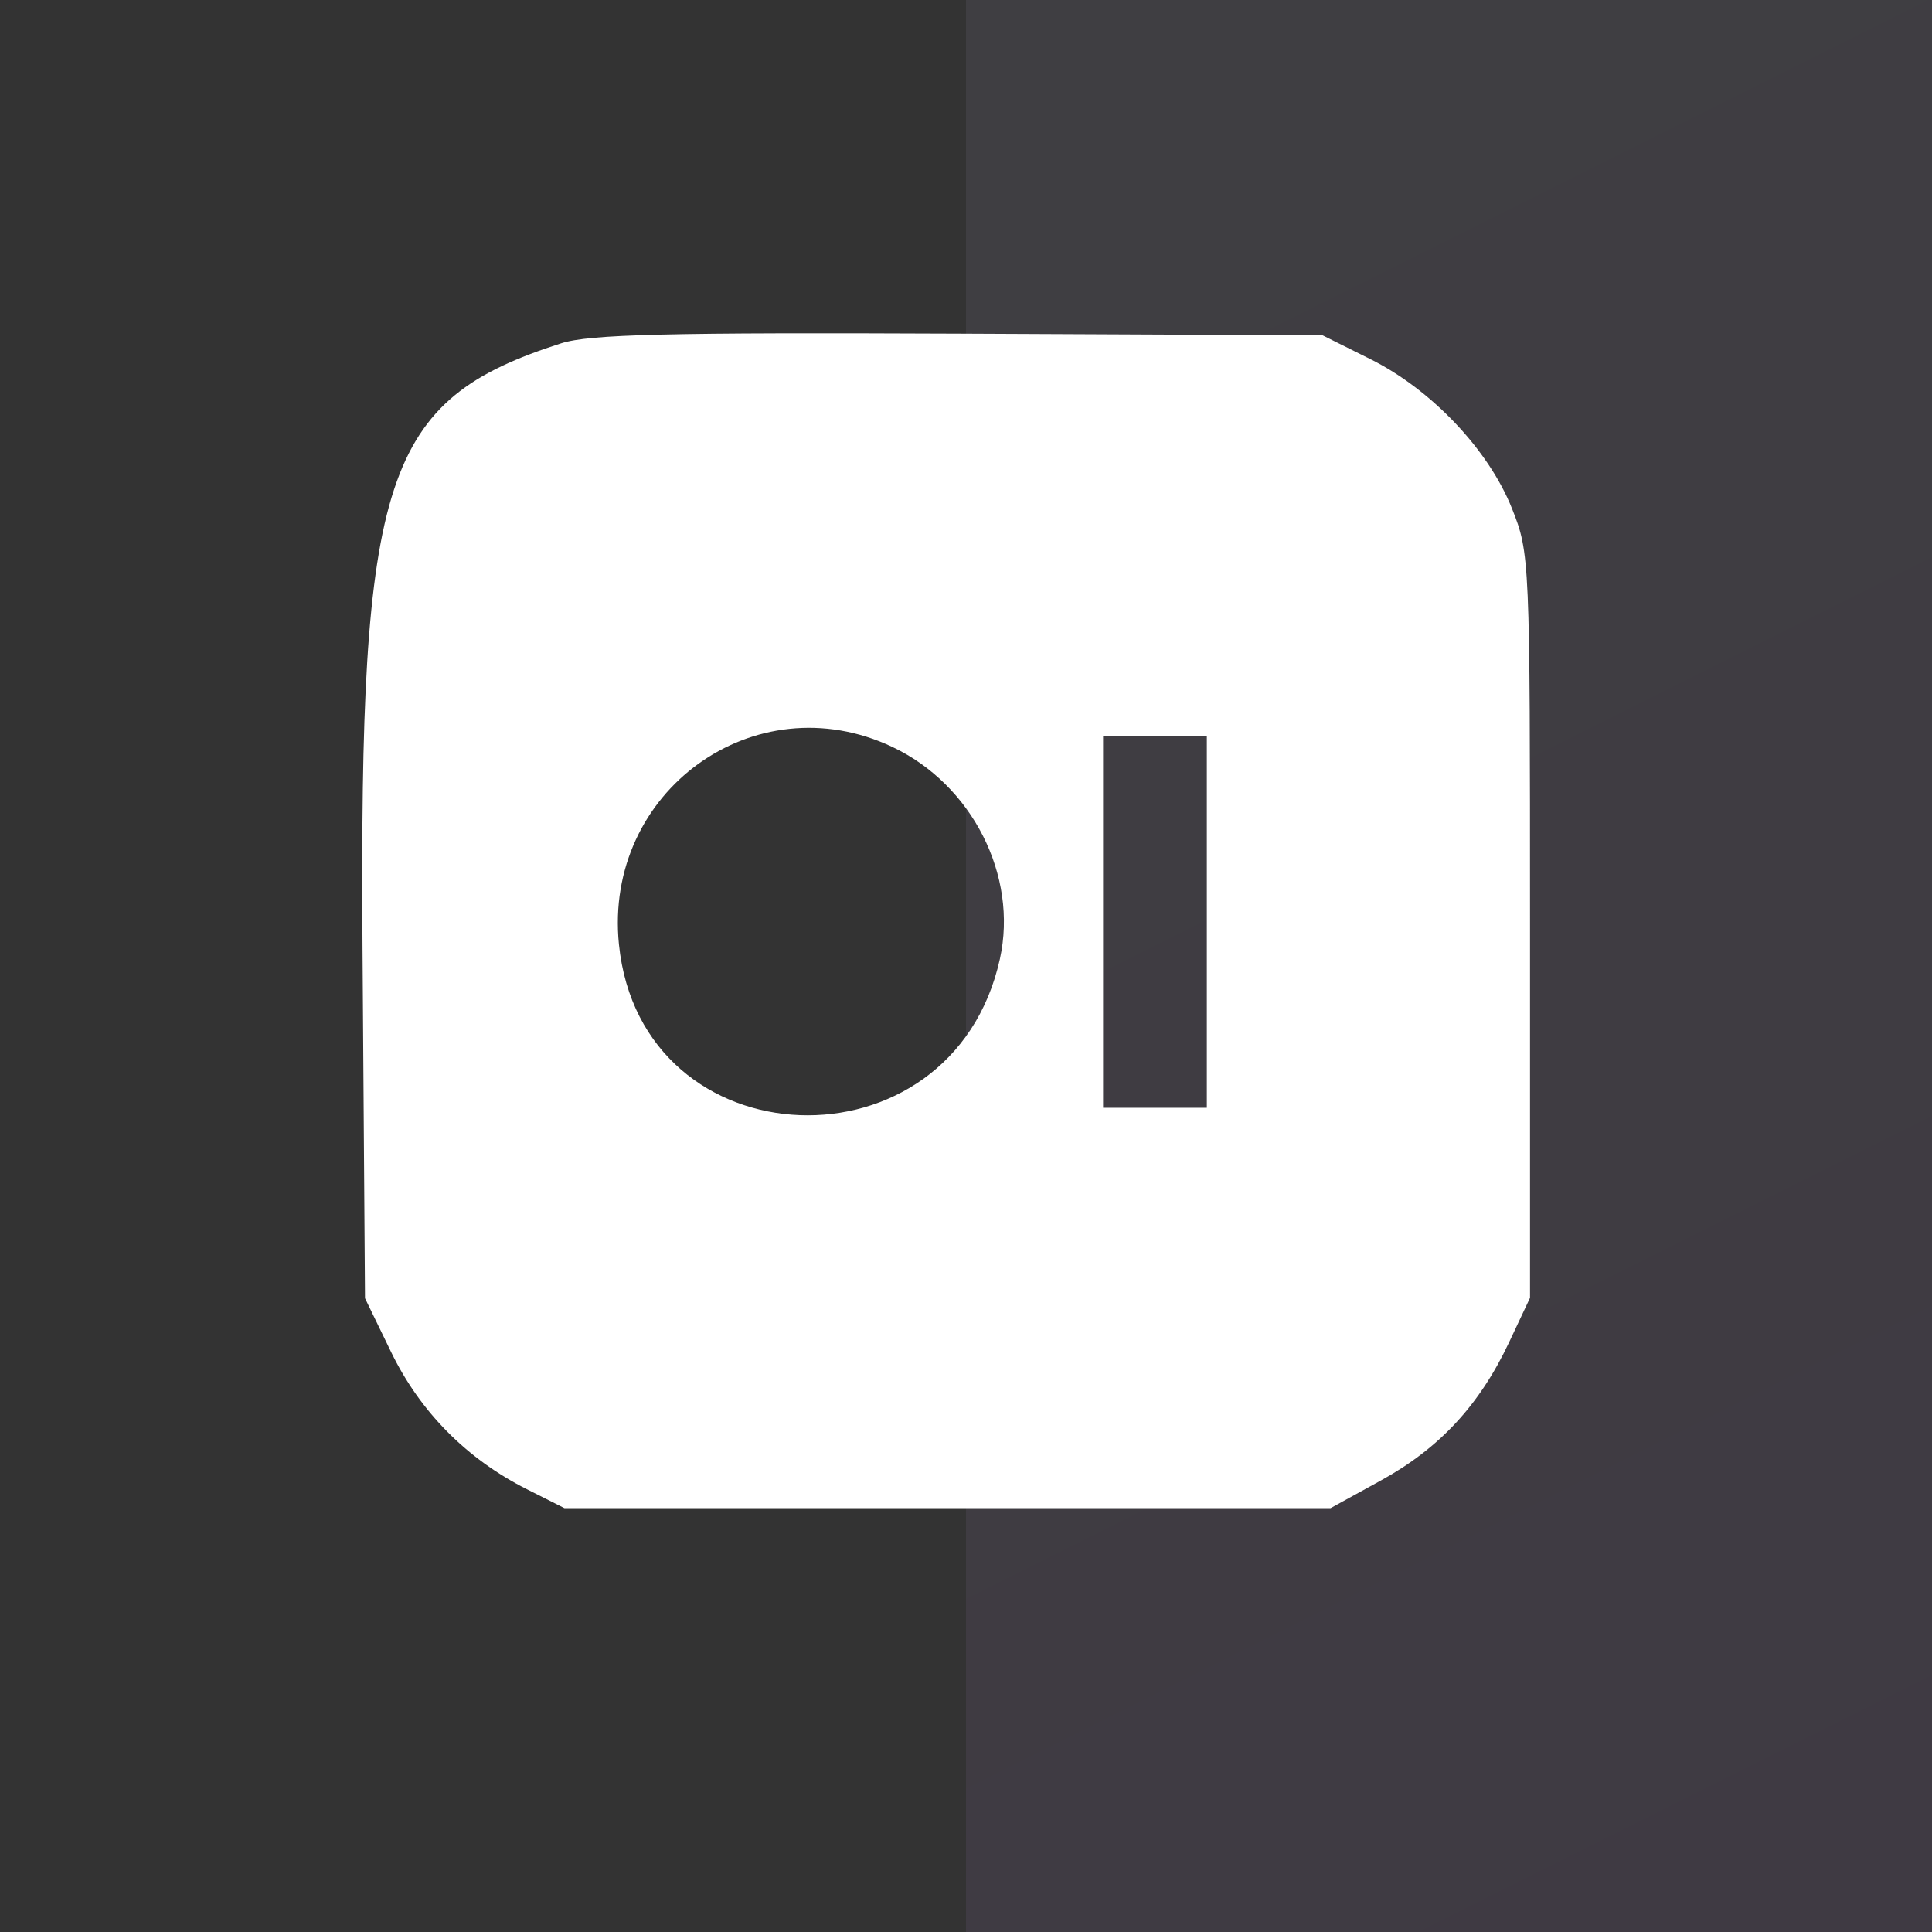
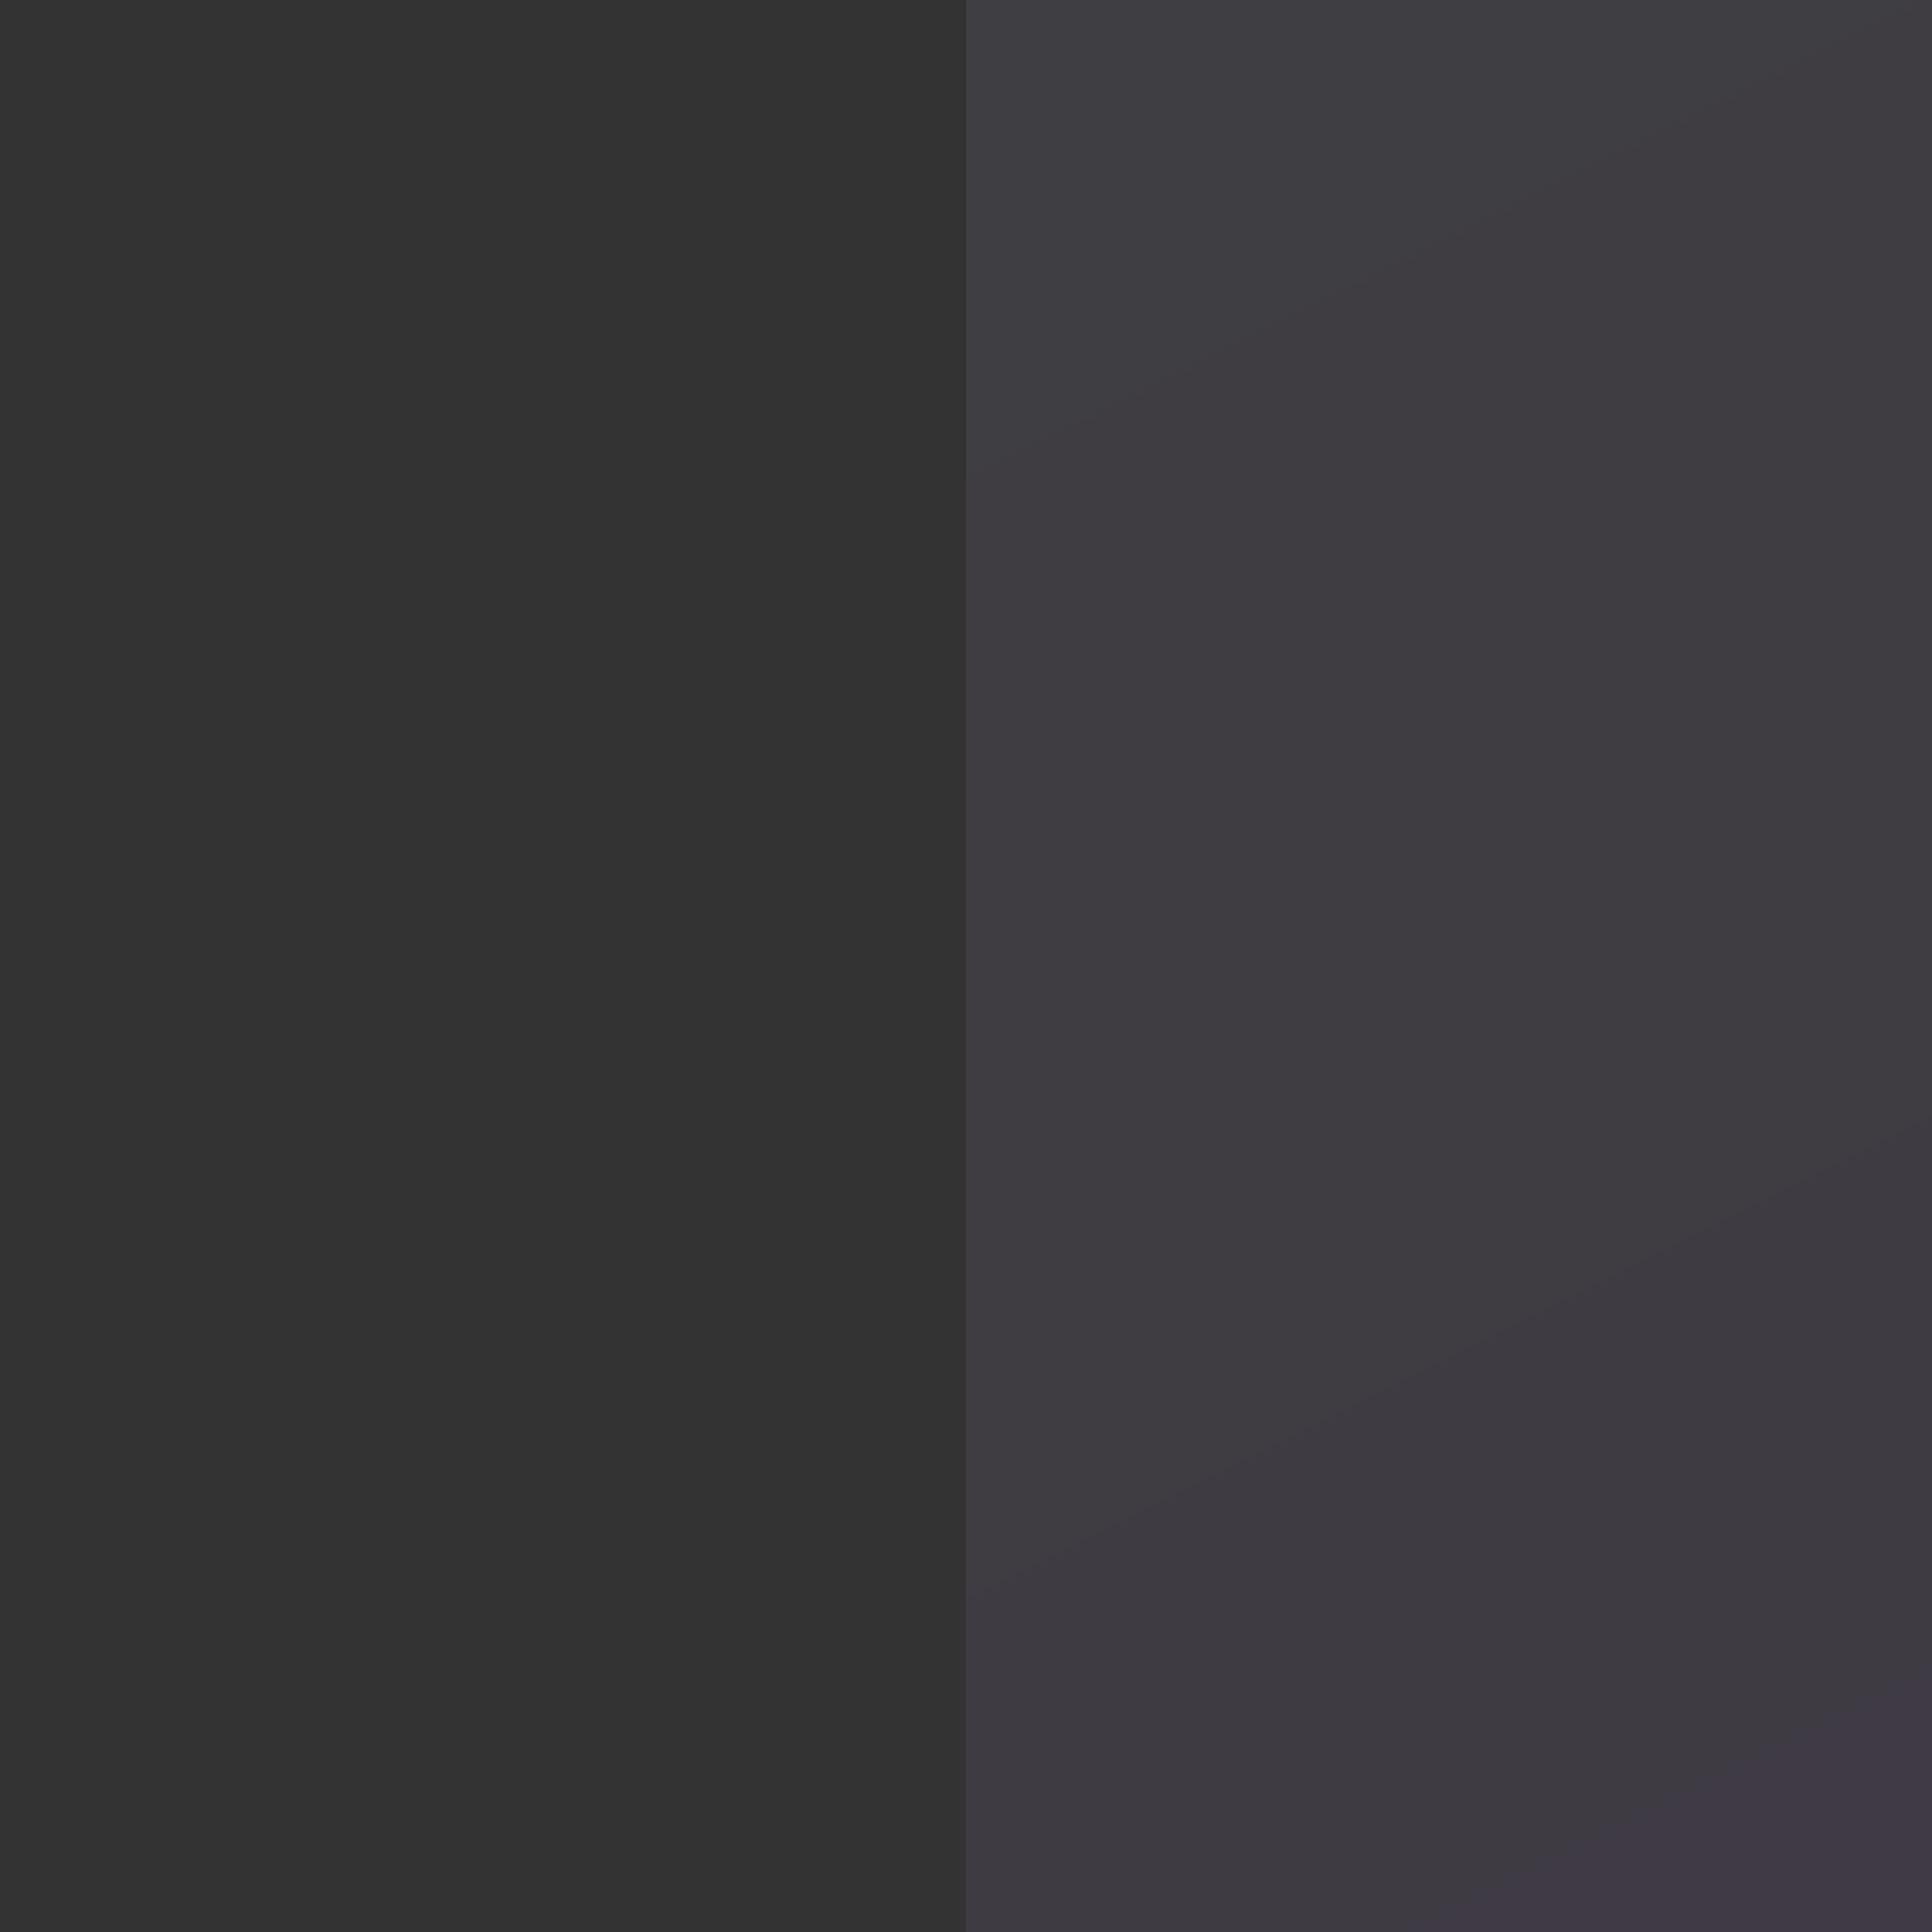
<svg xmlns="http://www.w3.org/2000/svg" width="64" height="64" viewBox="0 0 64 64" fill="none">
  <rect x="0" y="0" width="64" height="64" fill="#333333" stroke="none" />
  <rect x="32" width="32" height="64" fill="url(#paint0_linear_523_2549)" fill-opacity="0.08" />
  <g clip-path="url(#clip0_523_2549)">
-     <path fill-rule="evenodd" clip-rule="evenodd" d="M18.592 11.372C12.709 13.258 11.899 15.724 12.009 31.411L12.091 43.006L12.959 44.794C13.92 46.772 15.462 48.329 17.452 49.332L18.699 49.96H31.387H44.075L45.747 49.041C47.685 47.976 49.01 46.547 49.99 44.467L50.684 42.993V30.668C50.684 18.471 50.677 18.327 50.083 16.837C49.309 14.898 47.415 12.901 45.394 11.896L43.811 11.108L31.784 11.053C22.123 11.01 19.527 11.073 18.592 11.372ZM60.596 23.458V28.171L63.351 28.08C65.837 27.997 66.172 27.925 66.787 27.339C67.661 26.506 67.746 24.709 66.948 23.976C66.429 23.5 66.429 23.495 66.948 22.827C68.686 20.586 66.816 18.744 62.803 18.744H60.596V23.458ZM69.698 23.21C68.835 25.667 68.09 27.777 68.041 27.899C67.993 28.022 68.43 28.122 69.012 28.122C69.988 28.122 70.095 28.049 70.376 27.184C70.679 26.255 70.695 26.247 72.227 26.247C73.758 26.247 73.774 26.255 74.077 27.184C74.359 28.05 74.465 28.122 75.448 28.122C76.185 28.122 76.477 28.02 76.397 27.787C76.333 27.603 75.592 25.493 74.751 23.098L73.222 18.744H72.244H71.266L69.698 23.21ZM78.418 19.249C75.933 20.785 76.868 23.678 80.086 24.409C81.791 24.795 82.317 25.461 81.421 26.097C80.616 26.669 79.713 26.621 79.17 25.979C78.559 25.255 76.985 25.229 76.985 25.943C76.985 27.852 80.008 28.807 82.612 27.719C84.839 26.788 84.015 23.374 81.414 22.755C79.575 22.318 79.1 22.044 79.1 21.424C79.1 20.38 80.636 20.034 81.478 20.888C82.407 21.829 83.902 21.635 83.553 20.618C82.93 18.806 80.279 18.099 78.418 19.249ZM85.179 23.433V28.122H88.087H90.995V27.184V26.247H89.144H87.294V25.322V24.397L88.946 24.317C90.588 24.238 90.598 24.232 90.598 23.433C90.598 22.634 90.588 22.629 88.946 22.55L87.294 22.47V21.545V20.62H89.144H90.995V19.682V18.744H88.087H85.179V23.433ZM96.017 23.433V28.122H97.074H98.132L98.133 25.242L98.135 22.361L100.022 25.242C101.878 28.075 101.925 28.122 102.928 28.122H103.947V23.417V18.712L102.956 18.795L101.964 18.878V21.468C101.964 24.844 101.959 24.844 99.844 21.558C98.067 18.798 98.013 18.744 97.025 18.744H96.017V23.433ZM107.987 19.615C107.833 20.094 107.101 22.211 106.359 24.319L105.011 28.153L106.116 28.071C107.115 27.996 107.242 27.905 107.441 27.117C107.797 25.716 110.623 25.768 111.084 27.184C111.366 28.05 111.471 28.122 112.455 28.122C113.192 28.122 113.484 28.02 113.404 27.787C113.34 27.603 112.599 25.493 111.758 23.098L110.229 18.744H109.247C108.372 18.744 108.234 18.84 107.987 19.615ZM114.785 23.433V28.122H115.71H116.635L116.641 25.912L116.647 23.701L117.164 24.856C117.448 25.491 117.821 26.486 117.993 27.066C118.284 28.053 118.37 28.122 119.3 28.122H120.296L121.175 25.778L122.054 23.433L122.13 25.778L122.207 28.122H123.122H124.036V23.417V18.712L123.058 18.795L122.079 18.878L120.775 22.154C119.239 26.016 119.402 26.026 117.826 21.962L116.577 18.744H115.681H114.785V23.433ZM126.071 18.914C125.97 19.017 125.887 21.131 125.887 23.612V28.122H128.943H132L131.917 27.252L131.834 26.381L129.918 26.302L128.001 26.223V25.297V24.371H129.72H131.438V23.433V22.495H129.72H128.001V21.57V20.643L129.918 20.565L131.834 20.486V19.682V18.878L129.045 18.803C127.511 18.761 126.173 18.811 126.071 18.914ZM65.305 21.491C65.396 22.287 64.666 22.763 63.354 22.763C62.778 22.763 62.711 22.649 62.711 21.677V20.59L63.966 20.672C65.116 20.747 65.229 20.816 65.305 21.491ZM110.023 24.17C110.025 24.28 109.67 24.371 109.234 24.371C108.797 24.371 108.441 24.329 108.441 24.277C108.441 24.188 108.86 22.822 109.152 21.96C109.267 21.62 110.009 23.505 110.023 24.17ZM72.714 22.995C73.126 24.39 73.133 24.371 72.198 24.371C71.524 24.371 71.409 24.287 71.556 23.902C71.654 23.644 71.801 23.102 71.882 22.696C72.085 21.678 72.353 21.775 72.714 22.995ZM29.555 24.741C32.202 25.99 33.733 29.004 33.123 31.766C31.538 38.943 21.237 38.549 20.503 31.283C19.99 26.216 25.004 22.593 29.555 24.741ZM39.978 30.534V36.697H38.26H36.541V30.534V24.371H38.26H39.978V30.534ZM65.322 24.847C65.769 25.693 65.202 26.247 63.887 26.247C62.719 26.247 62.711 26.24 62.711 25.309C62.711 24.2 64.787 23.832 65.322 24.847ZM62.05 33.258C60.339 34.218 59.704 35.744 60.428 37.162C60.837 37.965 61.305 38.226 63.504 38.886C64.502 39.185 64.693 39.349 64.693 39.912C64.693 40.803 62.672 41.075 62.165 40.252C61.768 39.608 60.063 39.737 60.076 40.41C60.128 43.002 65.734 43.36 66.682 40.832C67.402 38.913 66.555 37.684 64.029 36.984C62.257 36.492 61.815 35.994 62.457 35.21C62.929 34.633 64.231 34.721 64.622 35.357C65.126 36.175 66.676 36.109 66.676 35.27C66.676 33.669 63.658 32.356 62.05 33.258ZM99.775 33.282C96.27 34.421 95.875 40.431 99.194 42.122C101.669 43.382 105.533 41.795 105.533 39.517C105.533 38.844 103.914 39.166 103.088 40.003C101.264 41.852 98.49 39.903 99.032 37.154C99.43 35.139 101.955 34.274 103.107 35.759C103.786 36.635 105.533 36.738 105.533 35.902C105.533 33.983 102.236 32.483 99.775 33.282ZM68.262 37.911V42.61L71.103 42.533L73.945 42.457L74.028 41.587L74.111 40.716H72.243H70.376V39.644V38.572H71.962H73.548V37.768V36.965H71.962H70.376V36.027V35.089H72.227H74.077V34.151V33.213H71.169H68.262V37.911ZM75.723 37.811L75.795 42.457L76.787 42.541L77.778 42.624V41.016C77.778 39.281 77.95 39.007 78.891 39.247C79.308 39.352 79.658 39.8 80.001 40.662C80.695 42.403 80.883 42.591 81.938 42.591C82.984 42.591 82.984 42.581 81.984 40.259L81.383 38.864L82.092 38.145C84.341 35.865 82.498 33.388 78.454 33.256L75.65 33.164L75.723 37.811ZM83.593 33.478C83.593 33.624 84.181 35.282 84.9 37.162C85.619 39.043 86.285 40.908 86.38 41.308C86.615 42.294 87.101 42.644 88.099 42.543C89.027 42.449 88.955 42.594 91.273 36.094L92.3 33.213H91.277C90.402 33.213 90.214 33.321 89.981 33.95C89.832 34.356 89.313 35.789 88.828 37.137L87.946 39.586L86.765 36.4L85.585 33.213H84.589C84.041 33.213 83.593 33.333 83.593 33.478ZM93.433 37.835L93.506 42.457H94.431H95.356L95.428 37.835L95.501 33.213H94.431H93.361L93.433 37.835ZM107.119 37.911V42.61L109.961 42.533L112.802 42.457L112.884 41.599L112.966 40.74L111.034 40.661L109.101 40.582V39.644V38.706L110.726 38.627C112.043 38.563 112.374 38.455 112.478 38.054C112.691 37.228 112.33 36.999 110.681 36.913C109.112 36.831 109.101 36.825 109.019 35.96L108.936 35.089H110.935H112.934V34.151V33.213H110.027H107.119V37.911ZM80.267 35.252C80.874 35.487 80.808 36.879 80.174 37.223C78.781 37.979 77.778 37.591 77.778 36.295V35.089H78.813C79.383 35.089 80.037 35.162 80.267 35.252Z" fill="white" />
-   </g>
+     </g>
  <defs>
    <linearGradient id="paint0_linear_523_2549" x1="32" y1="0" x2="64" y2="64" gradientUnits="userSpaceOnUse">
      <stop stop-color="#CEC0F3" />
      <stop offset="1" stop-color="#C38AF4" />
    </linearGradient>
    <clipPath id="clip0_523_2549">
      <rect width="40" height="40" fill="white" transform="translate(12 10)" />
    </clipPath>
  </defs>
</svg>